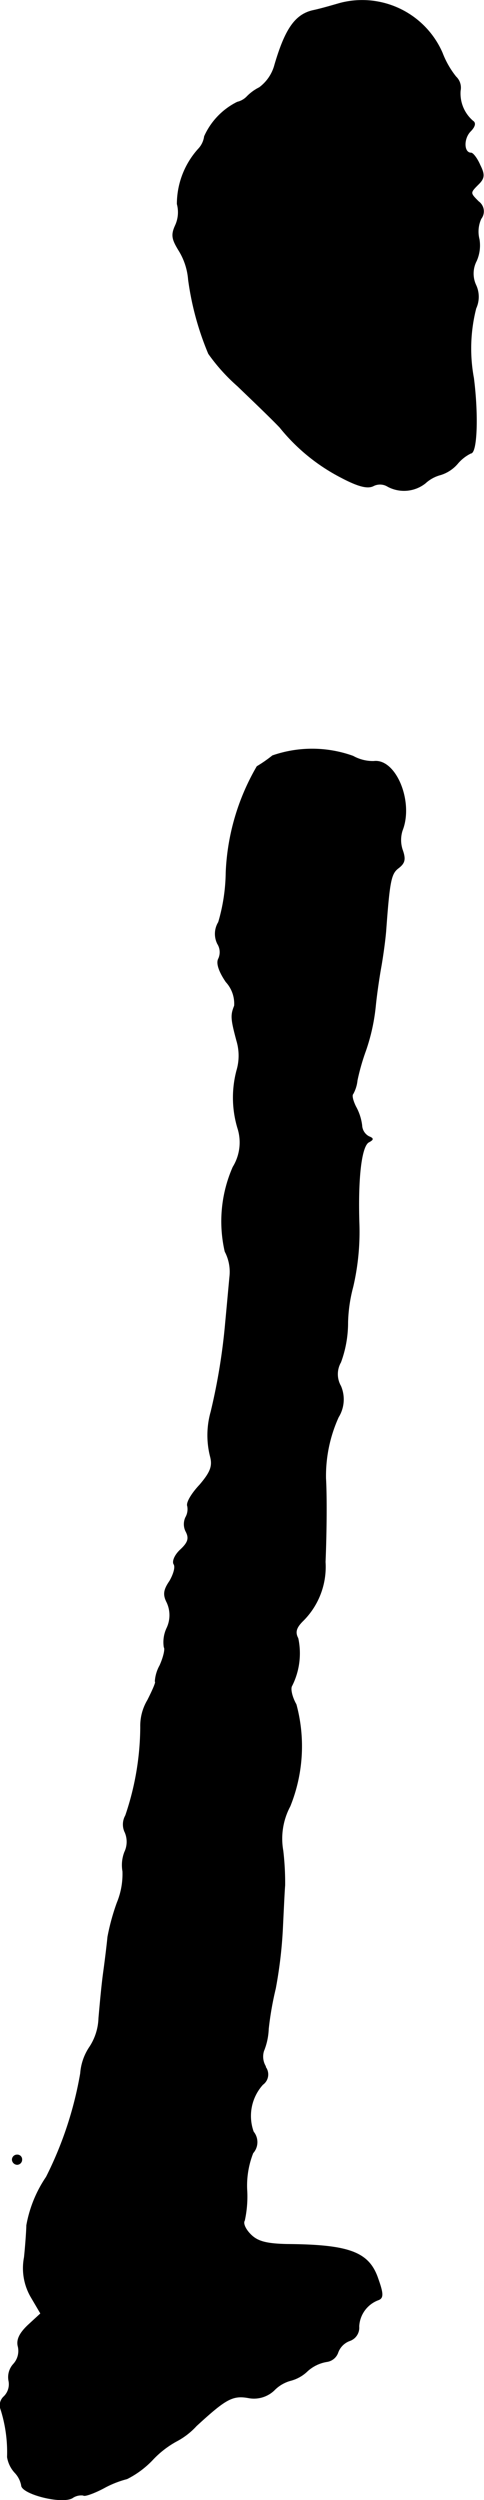
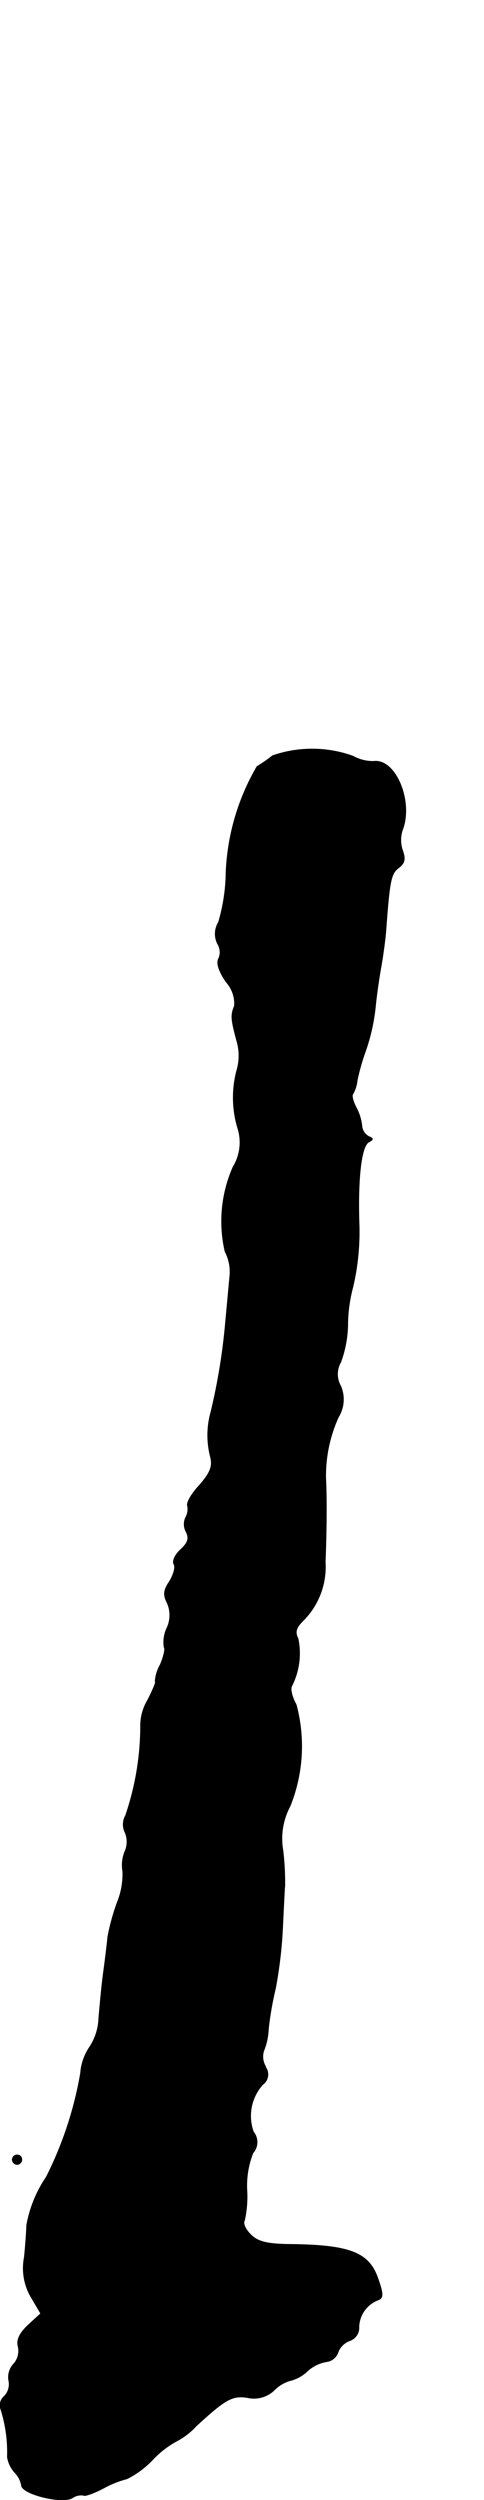
<svg xmlns="http://www.w3.org/2000/svg" version="1.1" width="2.206mm" height="11.392mm" viewBox="0 0 6.253 32.292">
  <defs>
    <style type="text/css">
      .a {
        stroke: #000;
        stroke-linecap: round;
        stroke-linejoin: round;
        stroke-width: 0.01px;
      }
    </style>
  </defs>
-   <path class="a" d="M4.399.041c-.085.024-.248.073-.363.097-.224.055-.351.242-.485.697a.536.536,0,0,1-.2.297.591.591,0,0,0-.164.121.255.255,0,0,1-.121.067.907.907,0,0,0-.424.442.293.293,0,0,1-.079.164,1.063,1.063,0,0,0-.273.709.411.411,0,0,1-.024.279c-.055.121-.042.176.042.315a.84.84,0,0,1,.127.382,3.754,3.754,0,0,0,.26.957,2.386,2.386,0,0,0,.376.418c.17.164.418.4.545.533a2.465,2.465,0,0,0,.793.648c.218.115.339.145.412.109a.189.189,0,0,1,.188.006.442.442,0,0,0,.485-.042.469.469,0,0,1,.2-.109.471.471,0,0,0,.218-.145.528.528,0,0,1,.17-.133c.079,0,.097-.491.036-.969a2.098,2.098,0,0,1,.03-.902.357.357,0,0,0,0-.297.354.354,0,0,1,.006-.315.49.49,0,0,0,.036-.279.4.4,0,0,1,.024-.267.154.154,0,0,0-.028-.216l-.003-.002c-.115-.115-.115-.115,0-.23.073-.073.079-.121.018-.242-.036-.085-.091-.157-.115-.157-.097,0-.103-.182-.012-.279.061-.061.073-.109.036-.133a.47.47,0,0,1-.164-.394A.193.193,0,0,0,5.889.992a1.157,1.157,0,0,1-.176-.309A1.128,1.128,0,0,0,4.399.041Z" />
  <path class="a" d="M3.521,9.762a1.78,1.78,0,0,1-.2.139,2.959,2.959,0,0,0-.4,1.369,2.373,2.373,0,0,1-.097.642.287.287,0,0,0-.012.279.203.203,0,0,1,.012.194c-.03.055.006.164.097.297a.417.417,0,0,1,.109.309c-.048.121-.048.164.03.454a.674.674,0,0,1,0,.382,1.368,1.368,0,0,0,.018.763.609.609,0,0,1-.067.485,1.743,1.743,0,0,0-.103,1.09.565.565,0,0,1,.061.327c-.012.127-.036.394-.055.594a7.872,7.872,0,0,1-.188,1.151,1.112,1.112,0,0,0-.006.581c.03.121,0,.2-.139.363-.103.109-.176.23-.157.273a.214.214,0,0,1-.024.145.206.206,0,0,0,.006.188c.042.085.024.139-.073.23-.073.067-.109.151-.085.188s-.006.133-.055.218c-.079.115-.085.176-.036.273a.392.392,0,0,1,0,.333.426.426,0,0,0-.036.248c.018.018-.006.127-.055.236a.487.487,0,0,0-.061.206c.018,0-.03.109-.097.242a.645.645,0,0,0-.091.345,3.604,3.604,0,0,1-.194,1.145.232.232,0,0,0-.006.218.311.311,0,0,1-.006.254.462.462,0,0,0-.024.248.975.975,0,0,1-.073.406,2.84,2.84,0,0,0-.121.442c-.006.067-.03.273-.055.454s-.048.448-.061.594a.72.72,0,0,1-.115.369.7.7,0,0,0-.121.345,4.764,4.764,0,0,1-.442,1.339,1.614,1.614,0,0,0-.254.624c0,.048-.012.236-.03.412a.74.74,0,0,0,.091.521l.121.206-.164.151c-.115.109-.151.194-.127.279a.254.254,0,0,1-.061.224.248.248,0,0,0-.061.212.224.224,0,0,1-.061.206.15.15,0,0,0-.042.164,1.831,1.831,0,0,1,.085.618.387.387,0,0,0,.097.2.328.328,0,0,1,.085.164c0,.109.509.242.654.164a.202.202,0,0,1,.145-.036c.012.018.133-.024.26-.091a1.281,1.281,0,0,1,.303-.121,1.195,1.195,0,0,0,.327-.242,1.235,1.235,0,0,1,.309-.242.943.943,0,0,0,.26-.2c.376-.345.466-.4.672-.363a.376.376,0,0,0,.333-.097.467.467,0,0,1,.218-.127.488.488,0,0,0,.212-.121.493.493,0,0,1,.248-.121.177.177,0,0,0,.145-.115.254.254,0,0,1,.157-.157.177.177,0,0,0,.115-.182.386.386,0,0,1,.254-.345c.061-.024.061-.079-.006-.267-.115-.345-.363-.442-1.175-.448-.267-.006-.382-.036-.472-.127-.067-.067-.103-.145-.079-.182a1.448,1.448,0,0,0,.03-.406,1.155,1.155,0,0,1,.079-.466.21.21,0,0,0,.006-.273.606.606,0,0,1,.121-.612.159.159,0,0,0,.036-.223L3.43,26.691a.247.247,0,0,1-.024-.2.839.839,0,0,0,.061-.285,4.12,4.12,0,0,1,.091-.521,5.772,5.772,0,0,0,.091-.757c.012-.248.024-.509.03-.575a3.599,3.599,0,0,0-.024-.448.891.891,0,0,1,.091-.575,2.068,2.068,0,0,0,.079-1.314c-.055-.097-.079-.206-.055-.242a.931.931,0,0,0,.079-.612c-.042-.079-.024-.139.061-.224a.981.981,0,0,0,.291-.763c.018-.43.018-.884.006-1.078a1.843,1.843,0,0,1,.164-.793.435.435,0,0,0,.03-.4.311.311,0,0,1,0-.309,1.477,1.477,0,0,0,.091-.515,1.966,1.966,0,0,1,.067-.46,3.134,3.134,0,0,0,.079-.824c-.018-.588.03-.981.121-1.042.067-.036.067-.048.006-.073a.173.173,0,0,1-.091-.145.666.666,0,0,0-.079-.242c-.036-.073-.055-.145-.036-.164a.455.455,0,0,0,.055-.176,2.824,2.824,0,0,1,.109-.382,2.521,2.521,0,0,0,.127-.575c.018-.182.055-.418.073-.515.018-.103.048-.303.061-.454.048-.66.067-.745.164-.818.079-.061.091-.109.055-.218a.404.404,0,0,1-.006-.267c.145-.369-.085-.927-.369-.89a.528.528,0,0,1-.267-.067A1.559,1.559,0,0,0,3.521,9.762Z" />
  <path class="a" d="M.159,27.896a.065.065,0,0,0,.061.061.061.061,0,0,0,.061-.061.057.057,0,0,0-.054-.061H.22A.061.061,0,0,0,.159,27.896Z" />
</svg>